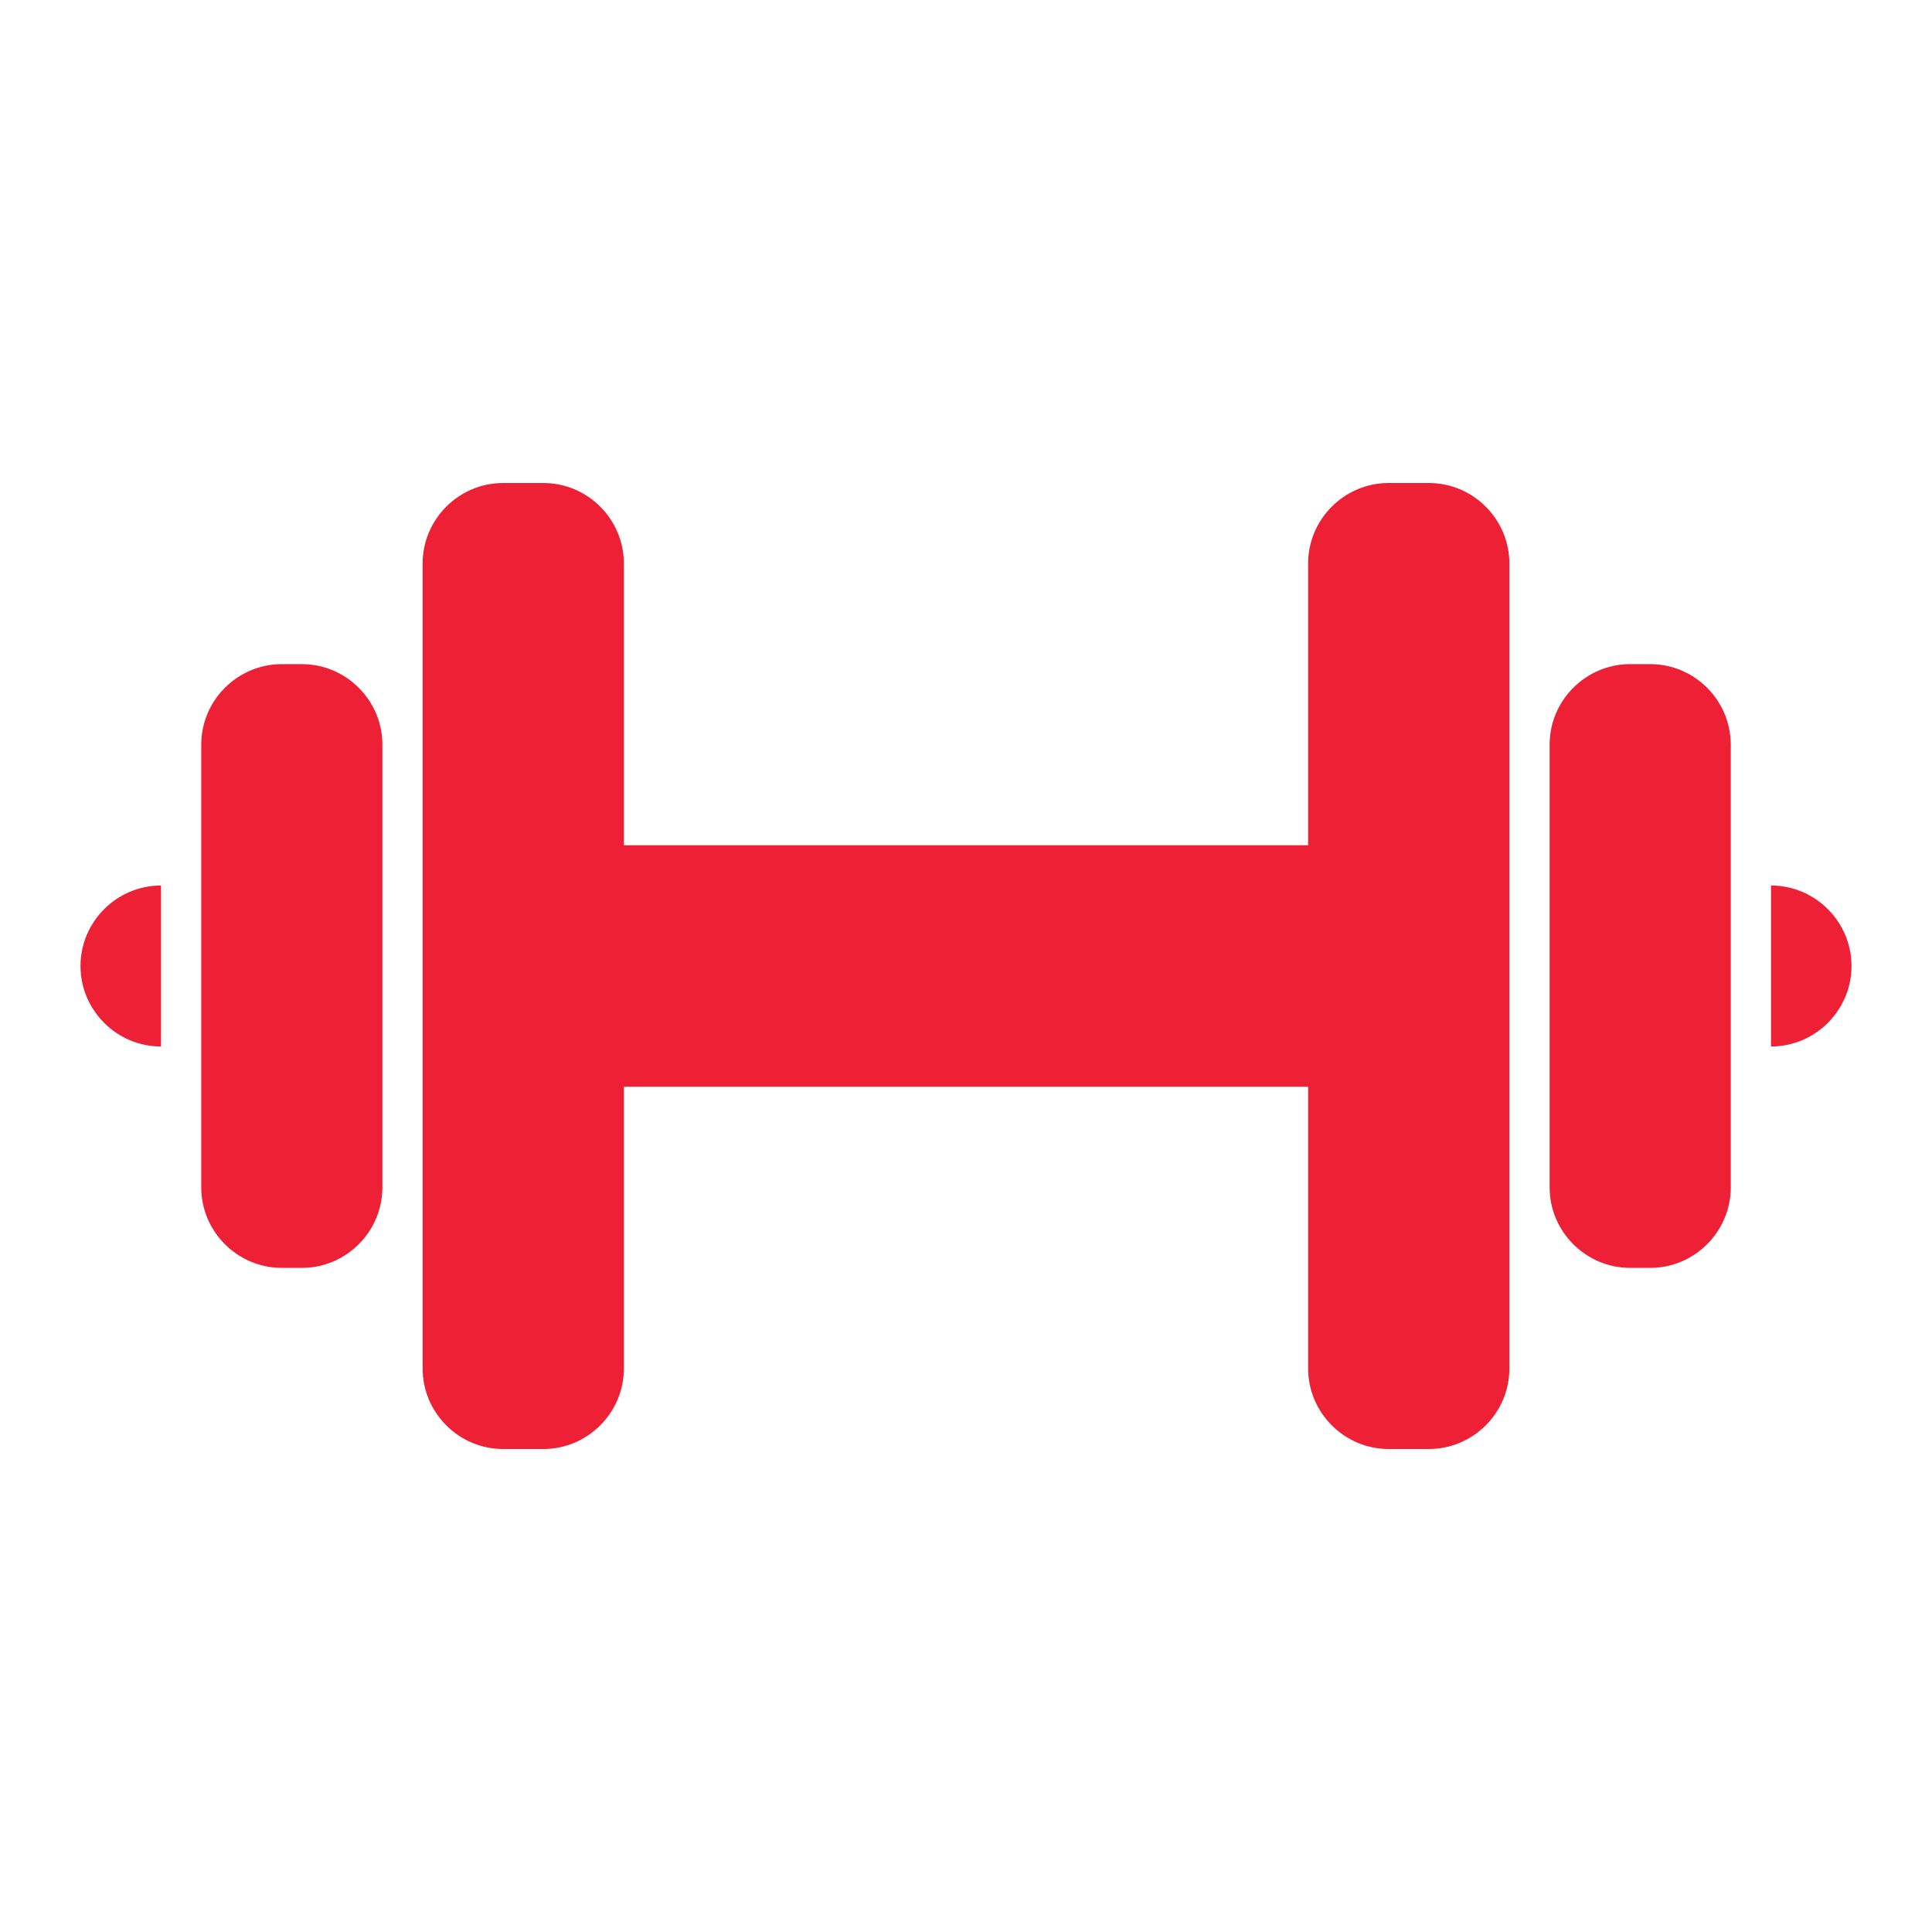
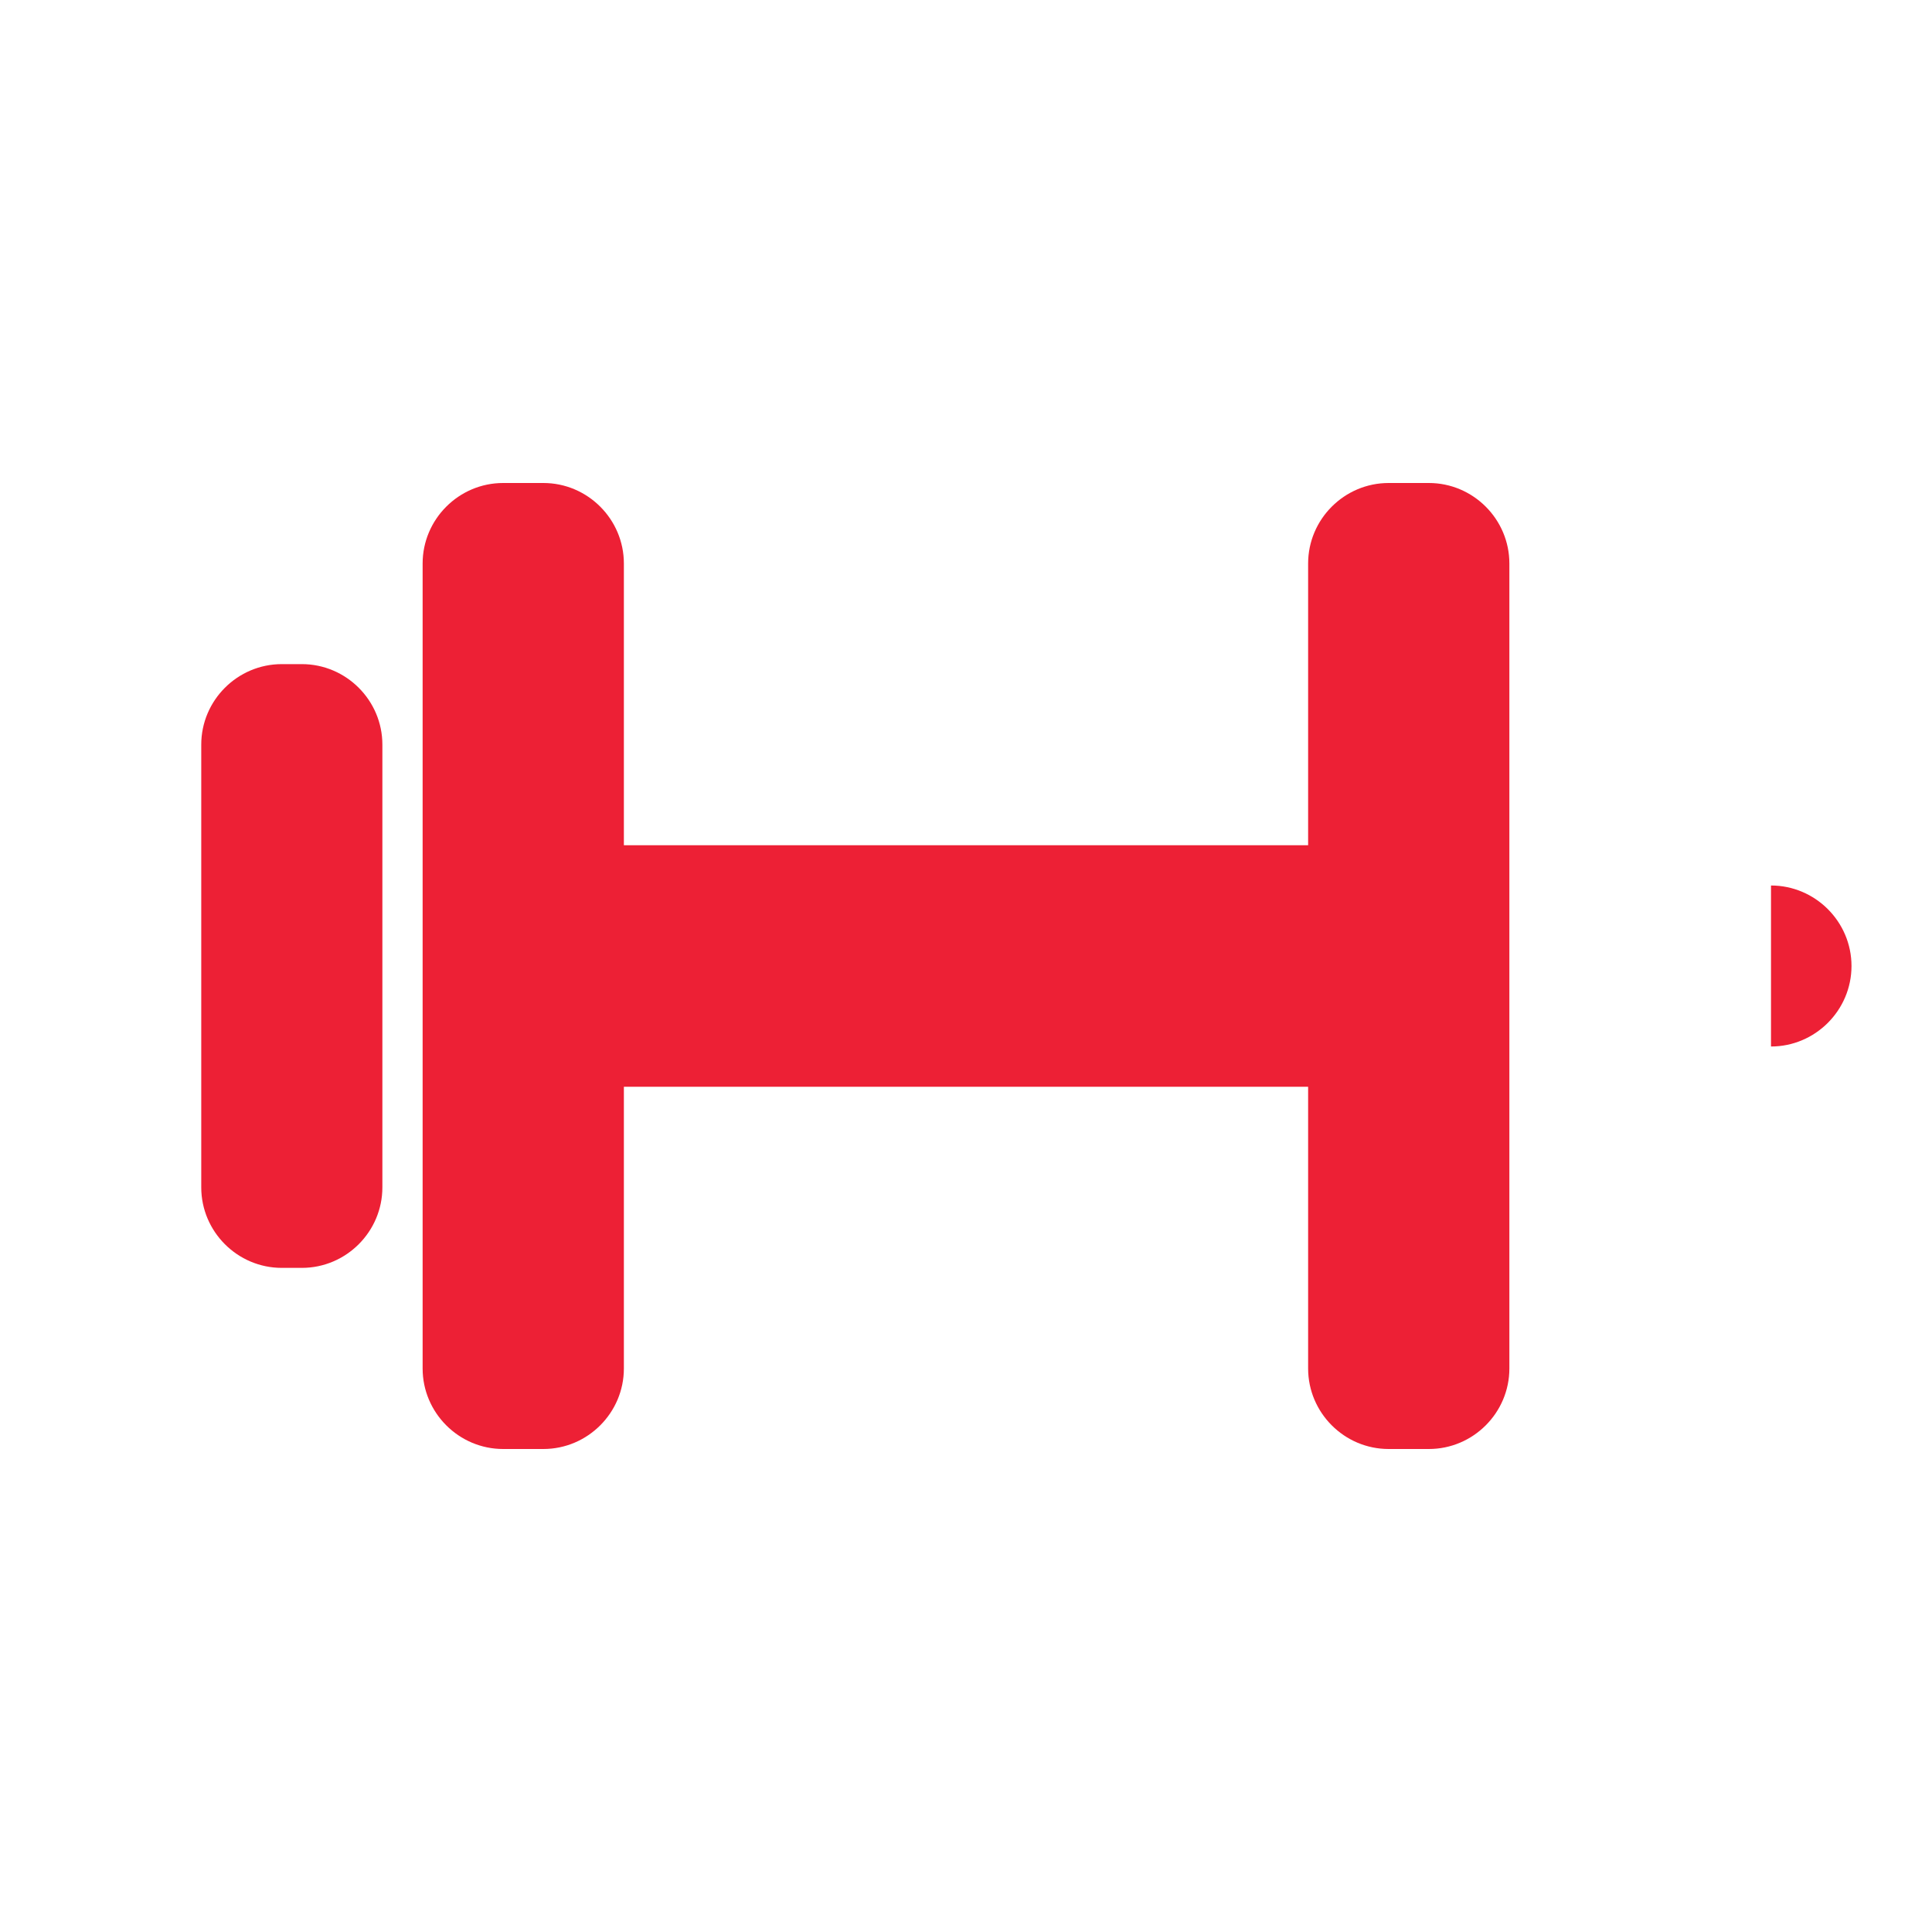
<svg xmlns="http://www.w3.org/2000/svg" overflow="hidden" xml:space="preserve" height="96" width="96">
  <g transform="translate(-355 -38)">
-     <path fill="#ED2035" d="M359 86C359 88.2 360.8 90 363 90L363 82C360.8 82 359 83.8 359 86Z" />
    <path fill="#ED2035" d="M443 82 443 90C445.2 90 447 88.2 447 86 447 83.8 445.2 82 443 82Z" />
    <path fill="#ED2035" d="M370 71 369 71C366.8 71 365 72.8 365 75L365 97C365 99.2 366.8 101 369 101L370 101C372.2 101 374 99.2 374 97L374 75C374 72.8 372.2 71 370 71Z" />
-     <path fill="#ED2035" d="M437 71 436 71C433.8 71 432 72.8 432 75L432 97C432 99.2 433.8 101 436 101L437 101C439.2 101 441 99.2 441 97L441 75C441 72.8 439.2 71 437 71Z" />
    <path fill="#ED2035" d="M426 62 424 62C421.8 62 420 63.8 420 66L420 80 386 80 386 66C386 63.8 384.2 62 382 62L380 62C377.8 62 376 63.8 376 66L376 106C376 108.2 377.8 110 380 110L382 110C384.2 110 386 108.2 386 106L386 92 420 92 420 106C420 108.2 421.8 110 424 110L426 110C428.2 110 430 108.2 430 106L430 66C430 63.8 428.2 62 426 62Z" />
  </g>
</svg>